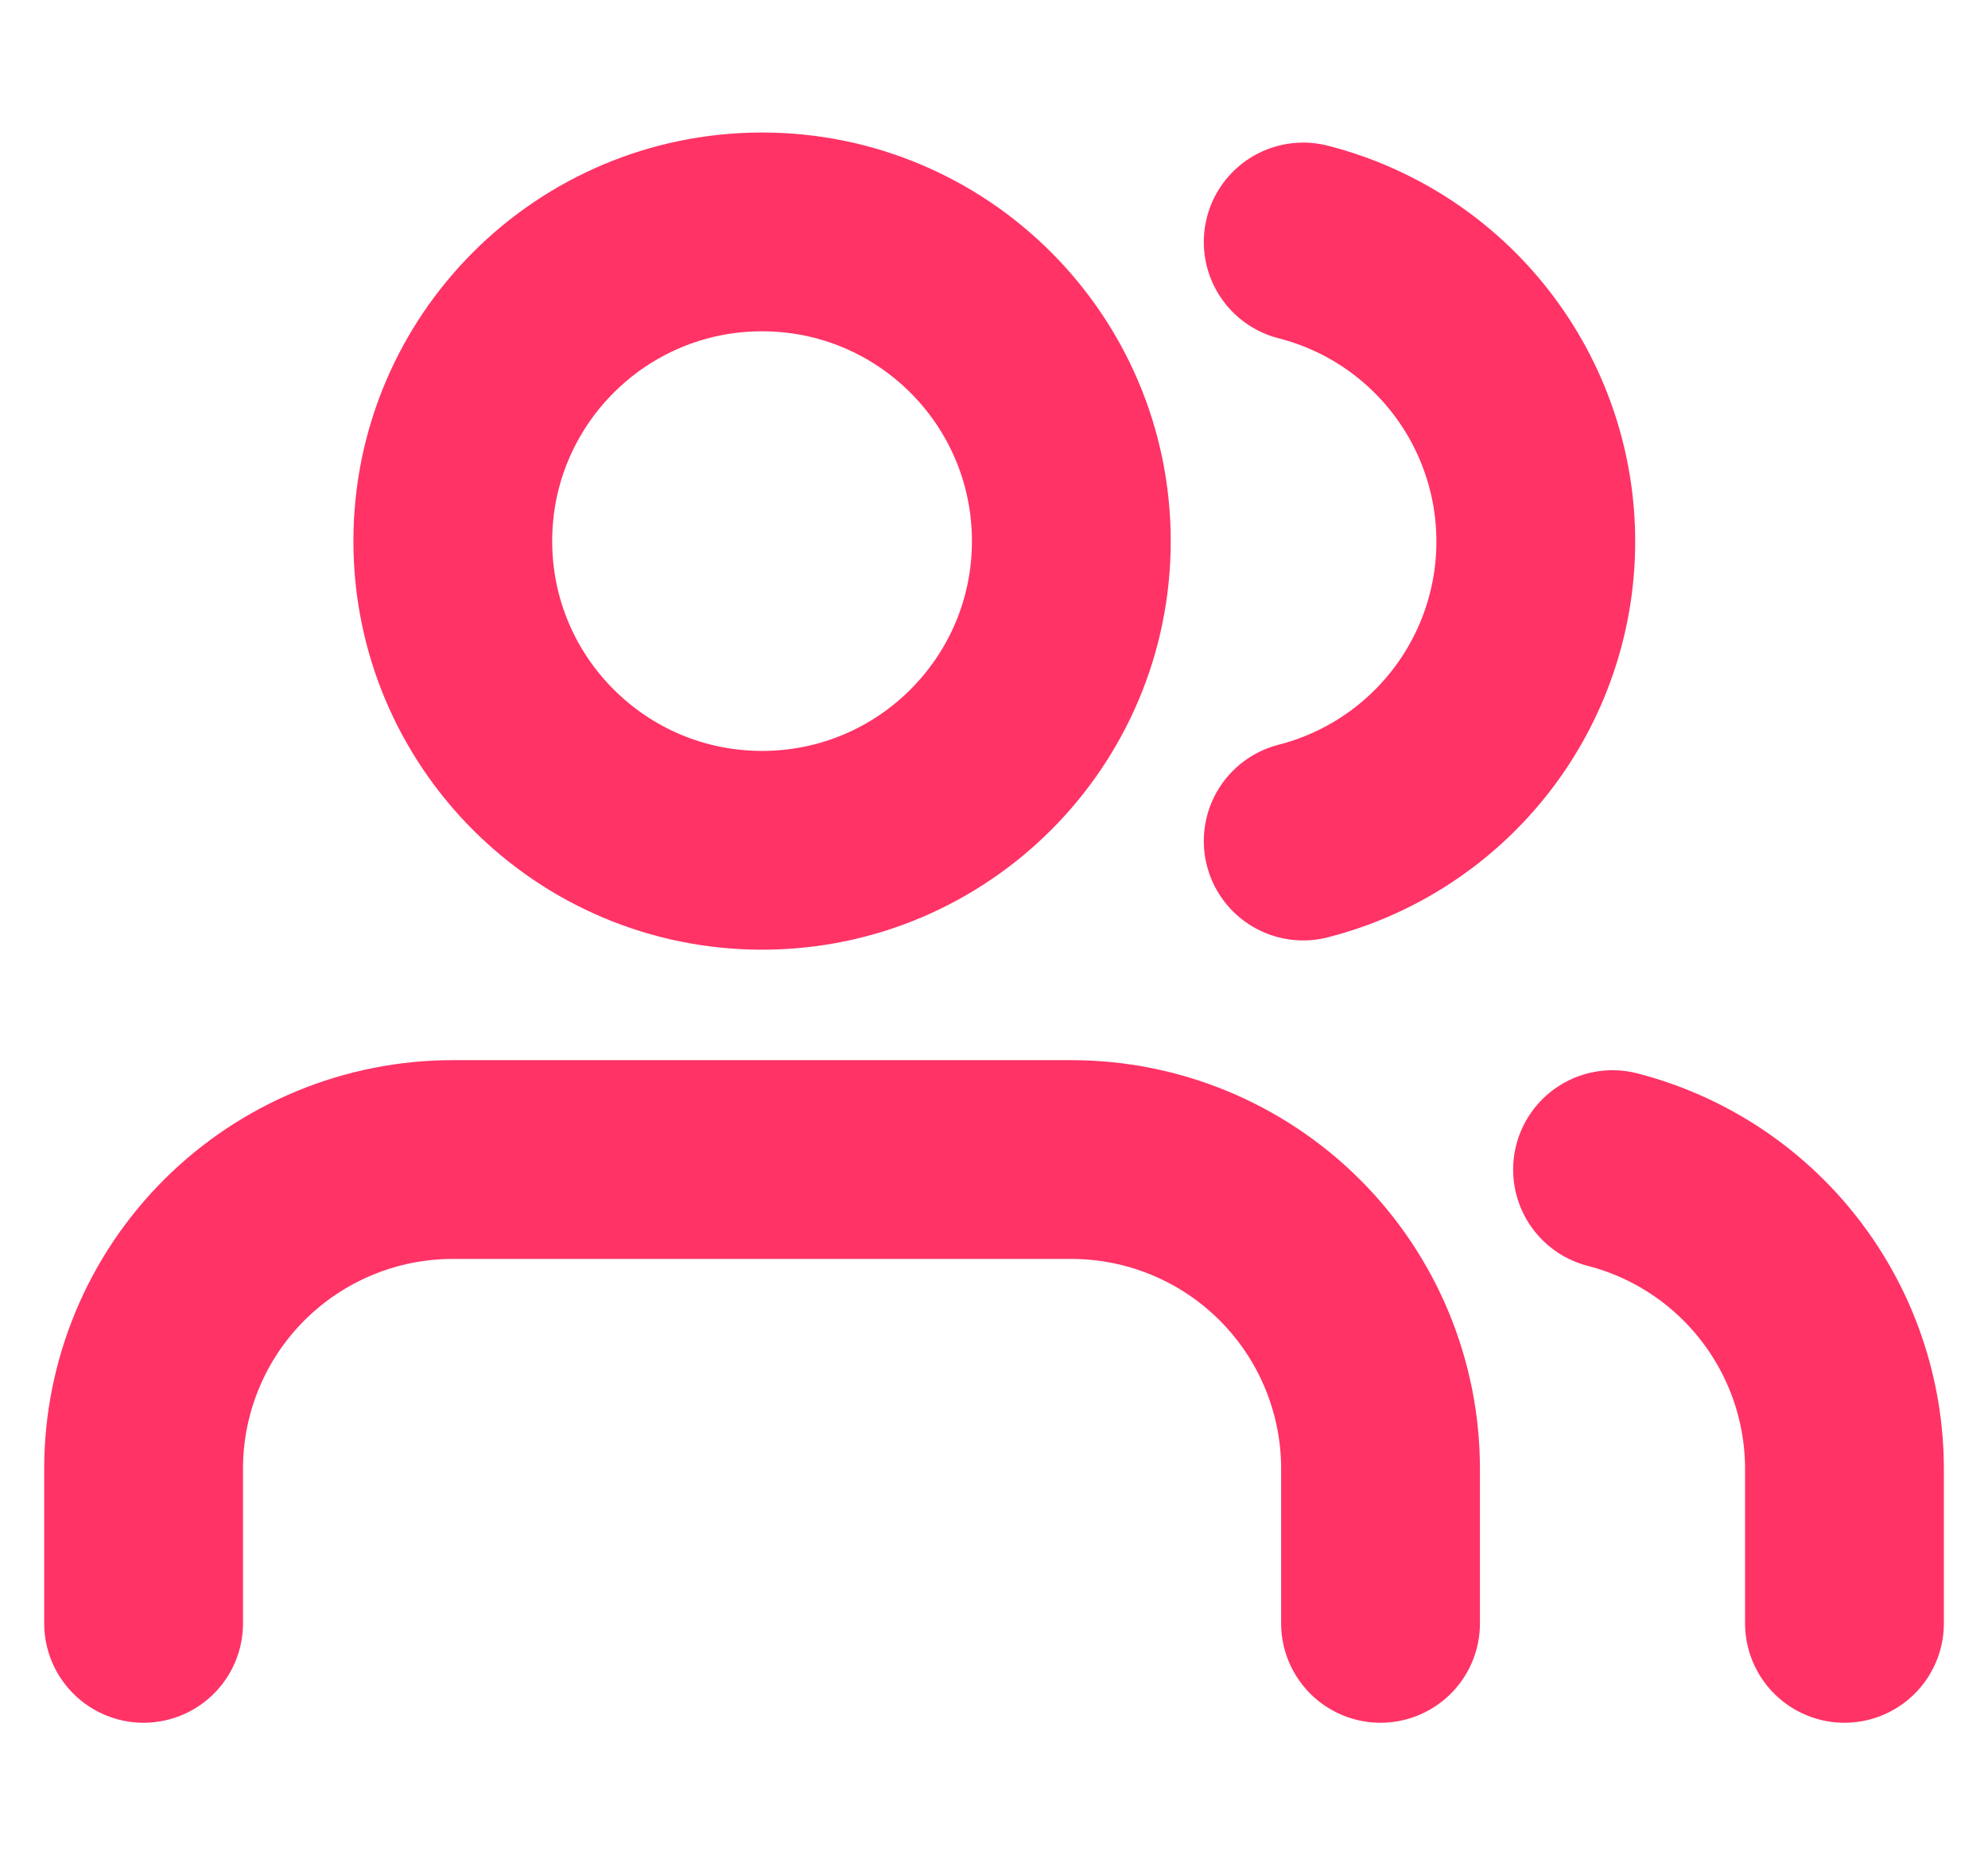
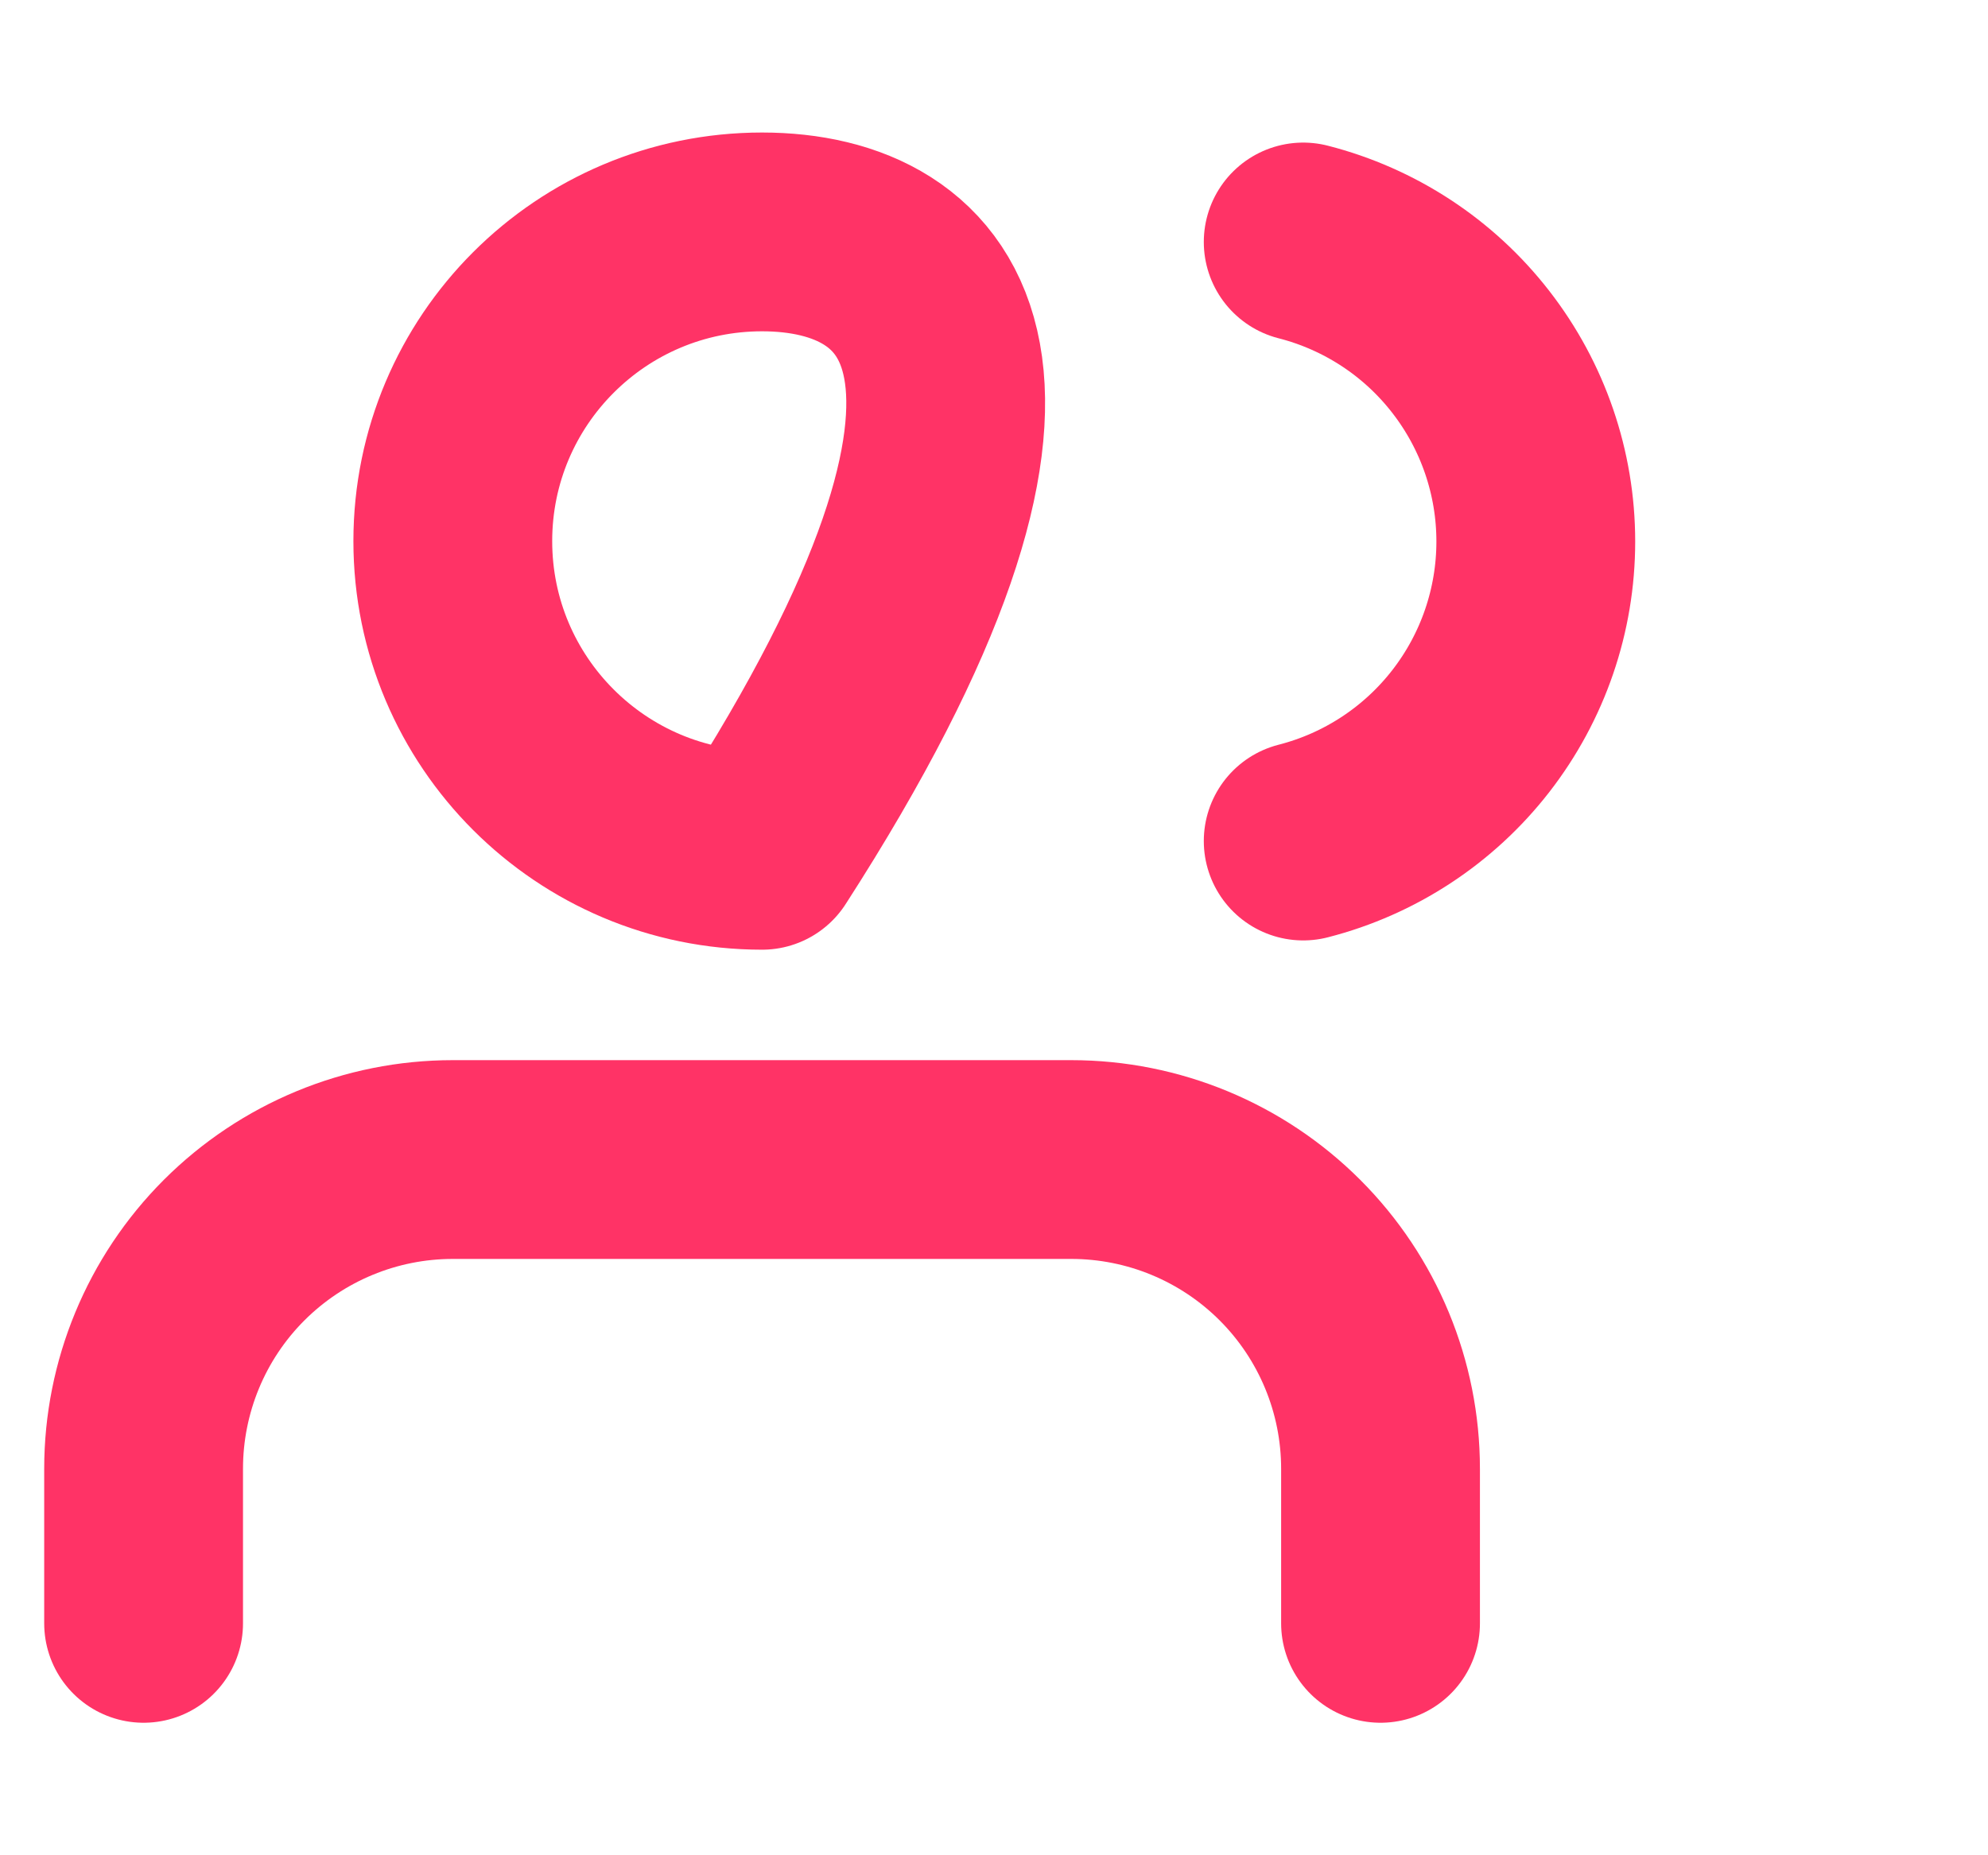
<svg xmlns="http://www.w3.org/2000/svg" width="30" height="28" viewBox="0 0 30 28" fill="none">
  <path d="M20.833 24.5V22.167C20.833 20.929 20.341 19.742 19.466 18.867C18.591 17.992 17.404 17.5 16.166 17.5H6.833C5.595 17.5 4.409 17.992 3.533 18.867C2.658 19.742 2.167 20.929 2.167 22.167V24.5" stroke="#FF3366" stroke-width="3" stroke-linecap="round" stroke-linejoin="round" />
-   <path d="M11.5 12.833C14.078 12.833 16.167 10.744 16.167 8.167C16.167 5.589 14.078 3.5 11.5 3.5C8.923 3.5 6.833 5.589 6.833 8.167C6.833 10.744 8.923 12.833 11.5 12.833Z" stroke="#FF3366" stroke-width="3" stroke-linecap="round" stroke-linejoin="round" />
-   <path d="M27.834 24.5V22.167C27.833 21.133 27.489 20.128 26.855 19.311C26.222 18.494 25.335 17.91 24.334 17.652" stroke="#FF3366" stroke-width="3" stroke-linecap="round" stroke-linejoin="round" />
+   <path d="M11.5 12.833C16.167 5.589 14.078 3.5 11.5 3.5C8.923 3.5 6.833 5.589 6.833 8.167C6.833 10.744 8.923 12.833 11.5 12.833Z" stroke="#FF3366" stroke-width="3" stroke-linecap="round" stroke-linejoin="round" />
  <path d="M19.666 3.652C20.67 3.909 21.56 4.492 22.195 5.311C22.831 6.13 23.176 7.136 23.176 8.172C23.176 9.209 22.831 10.215 22.195 11.034C21.56 11.852 20.67 12.436 19.666 12.693" stroke="#FF3366" stroke-width="3" stroke-linecap="round" stroke-linejoin="round" />
</svg>